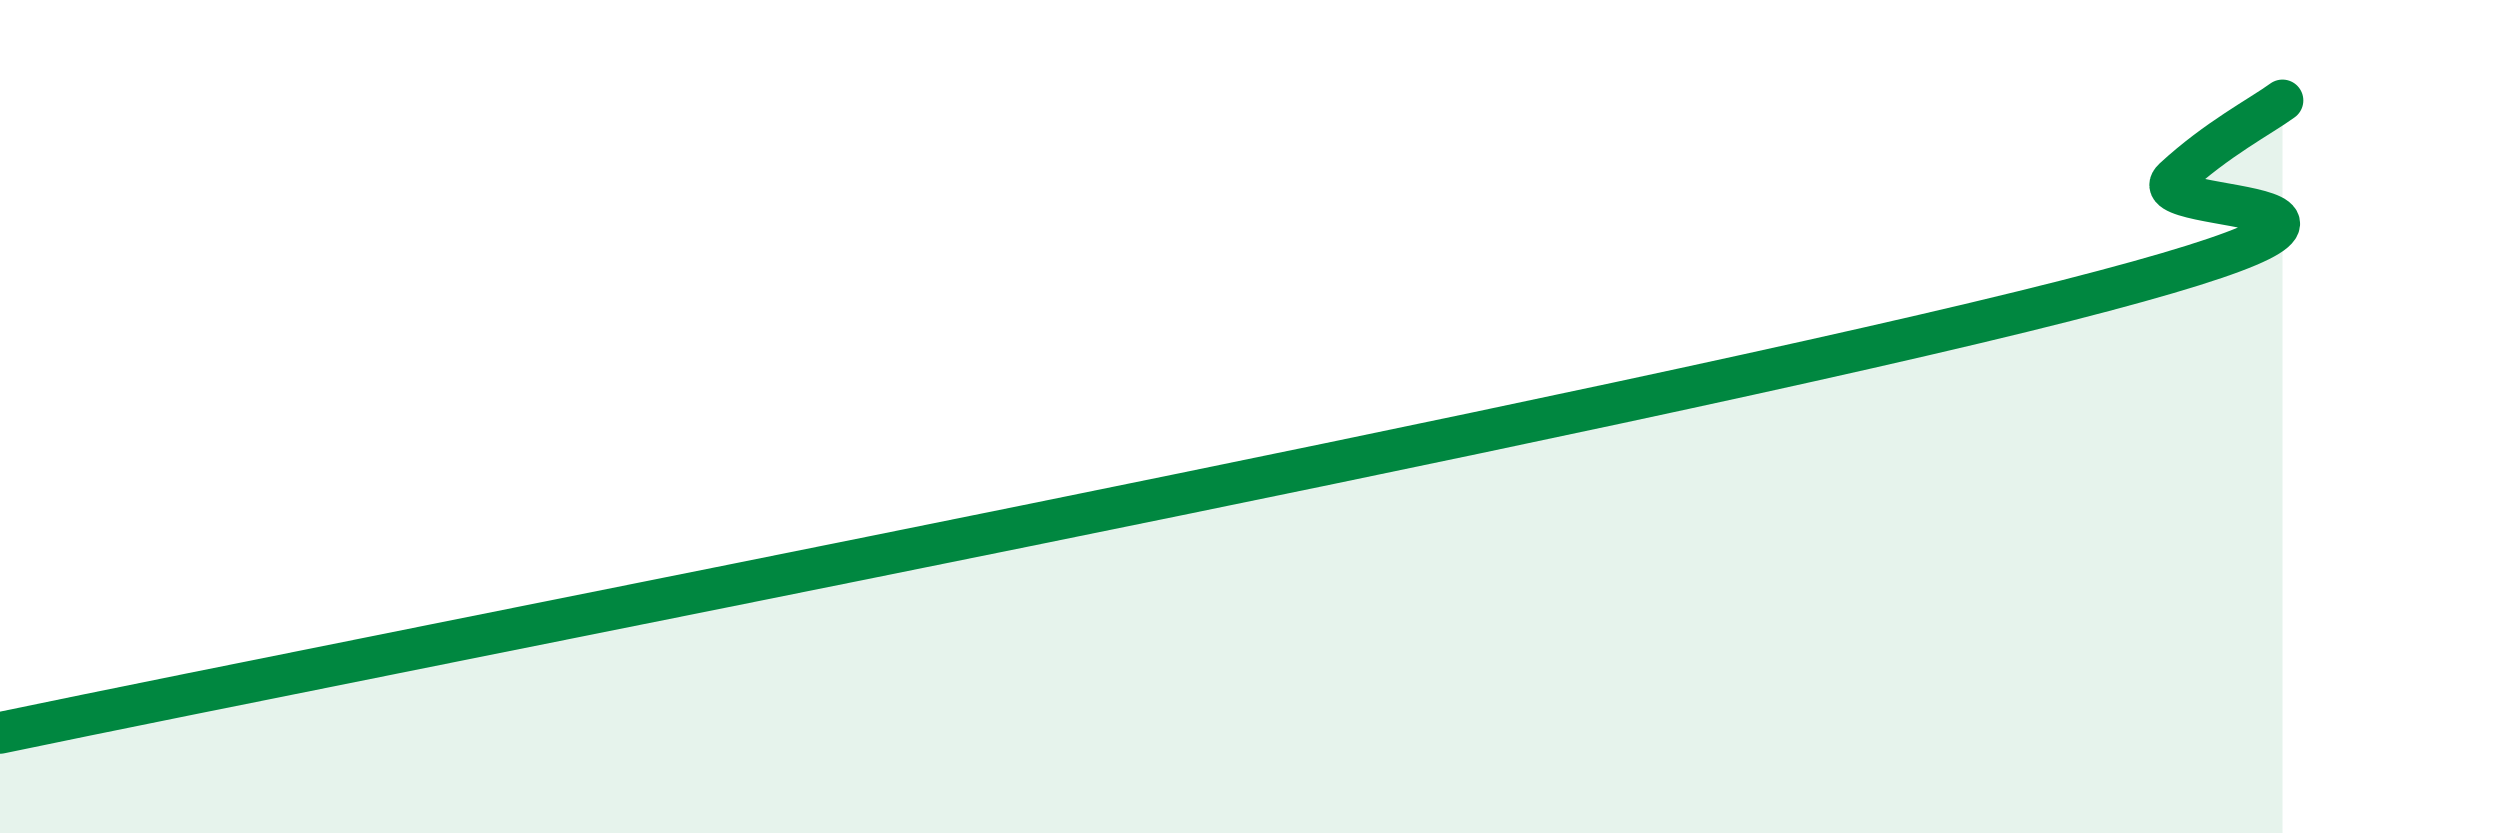
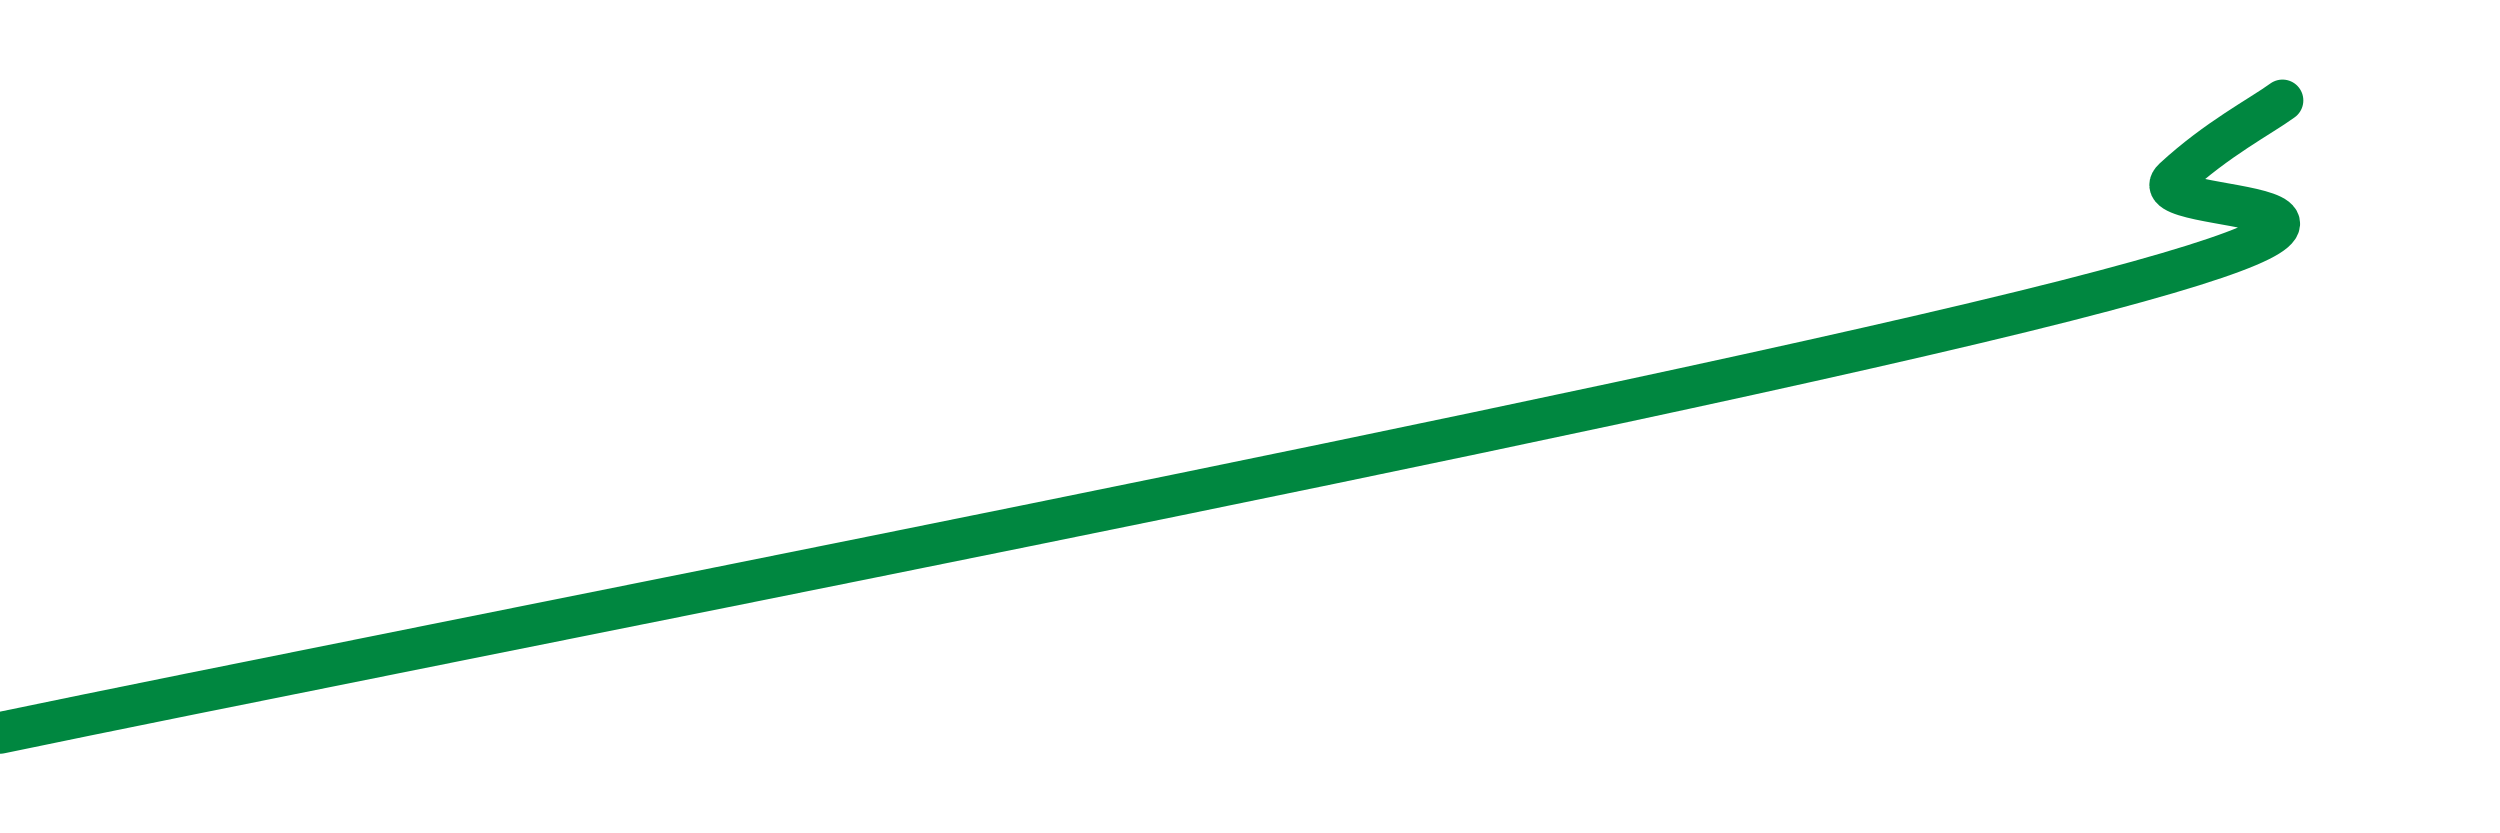
<svg xmlns="http://www.w3.org/2000/svg" width="60" height="20" viewBox="0 0 60 20">
-   <path d="M 0,17.59 C 9.91,15.52 39.14,9.88 49.57,7.22 C 60,4.56 51.13,5.25 52.17,4.29 C 53.21,3.33 54.26,2.79 54.78,2.41L54.78 20L0 20Z" fill="#008740" opacity="0.1" stroke-linecap="round" stroke-linejoin="round" />
  <path d="M 0,17.59 C 9.91,15.52 39.14,9.88 49.57,7.22 C 60,4.56 51.13,5.25 52.17,4.29 C 53.21,3.33 54.26,2.79 54.78,2.41" stroke="#008740" stroke-width="1" fill="none" stroke-linecap="round" stroke-linejoin="round" />
</svg>